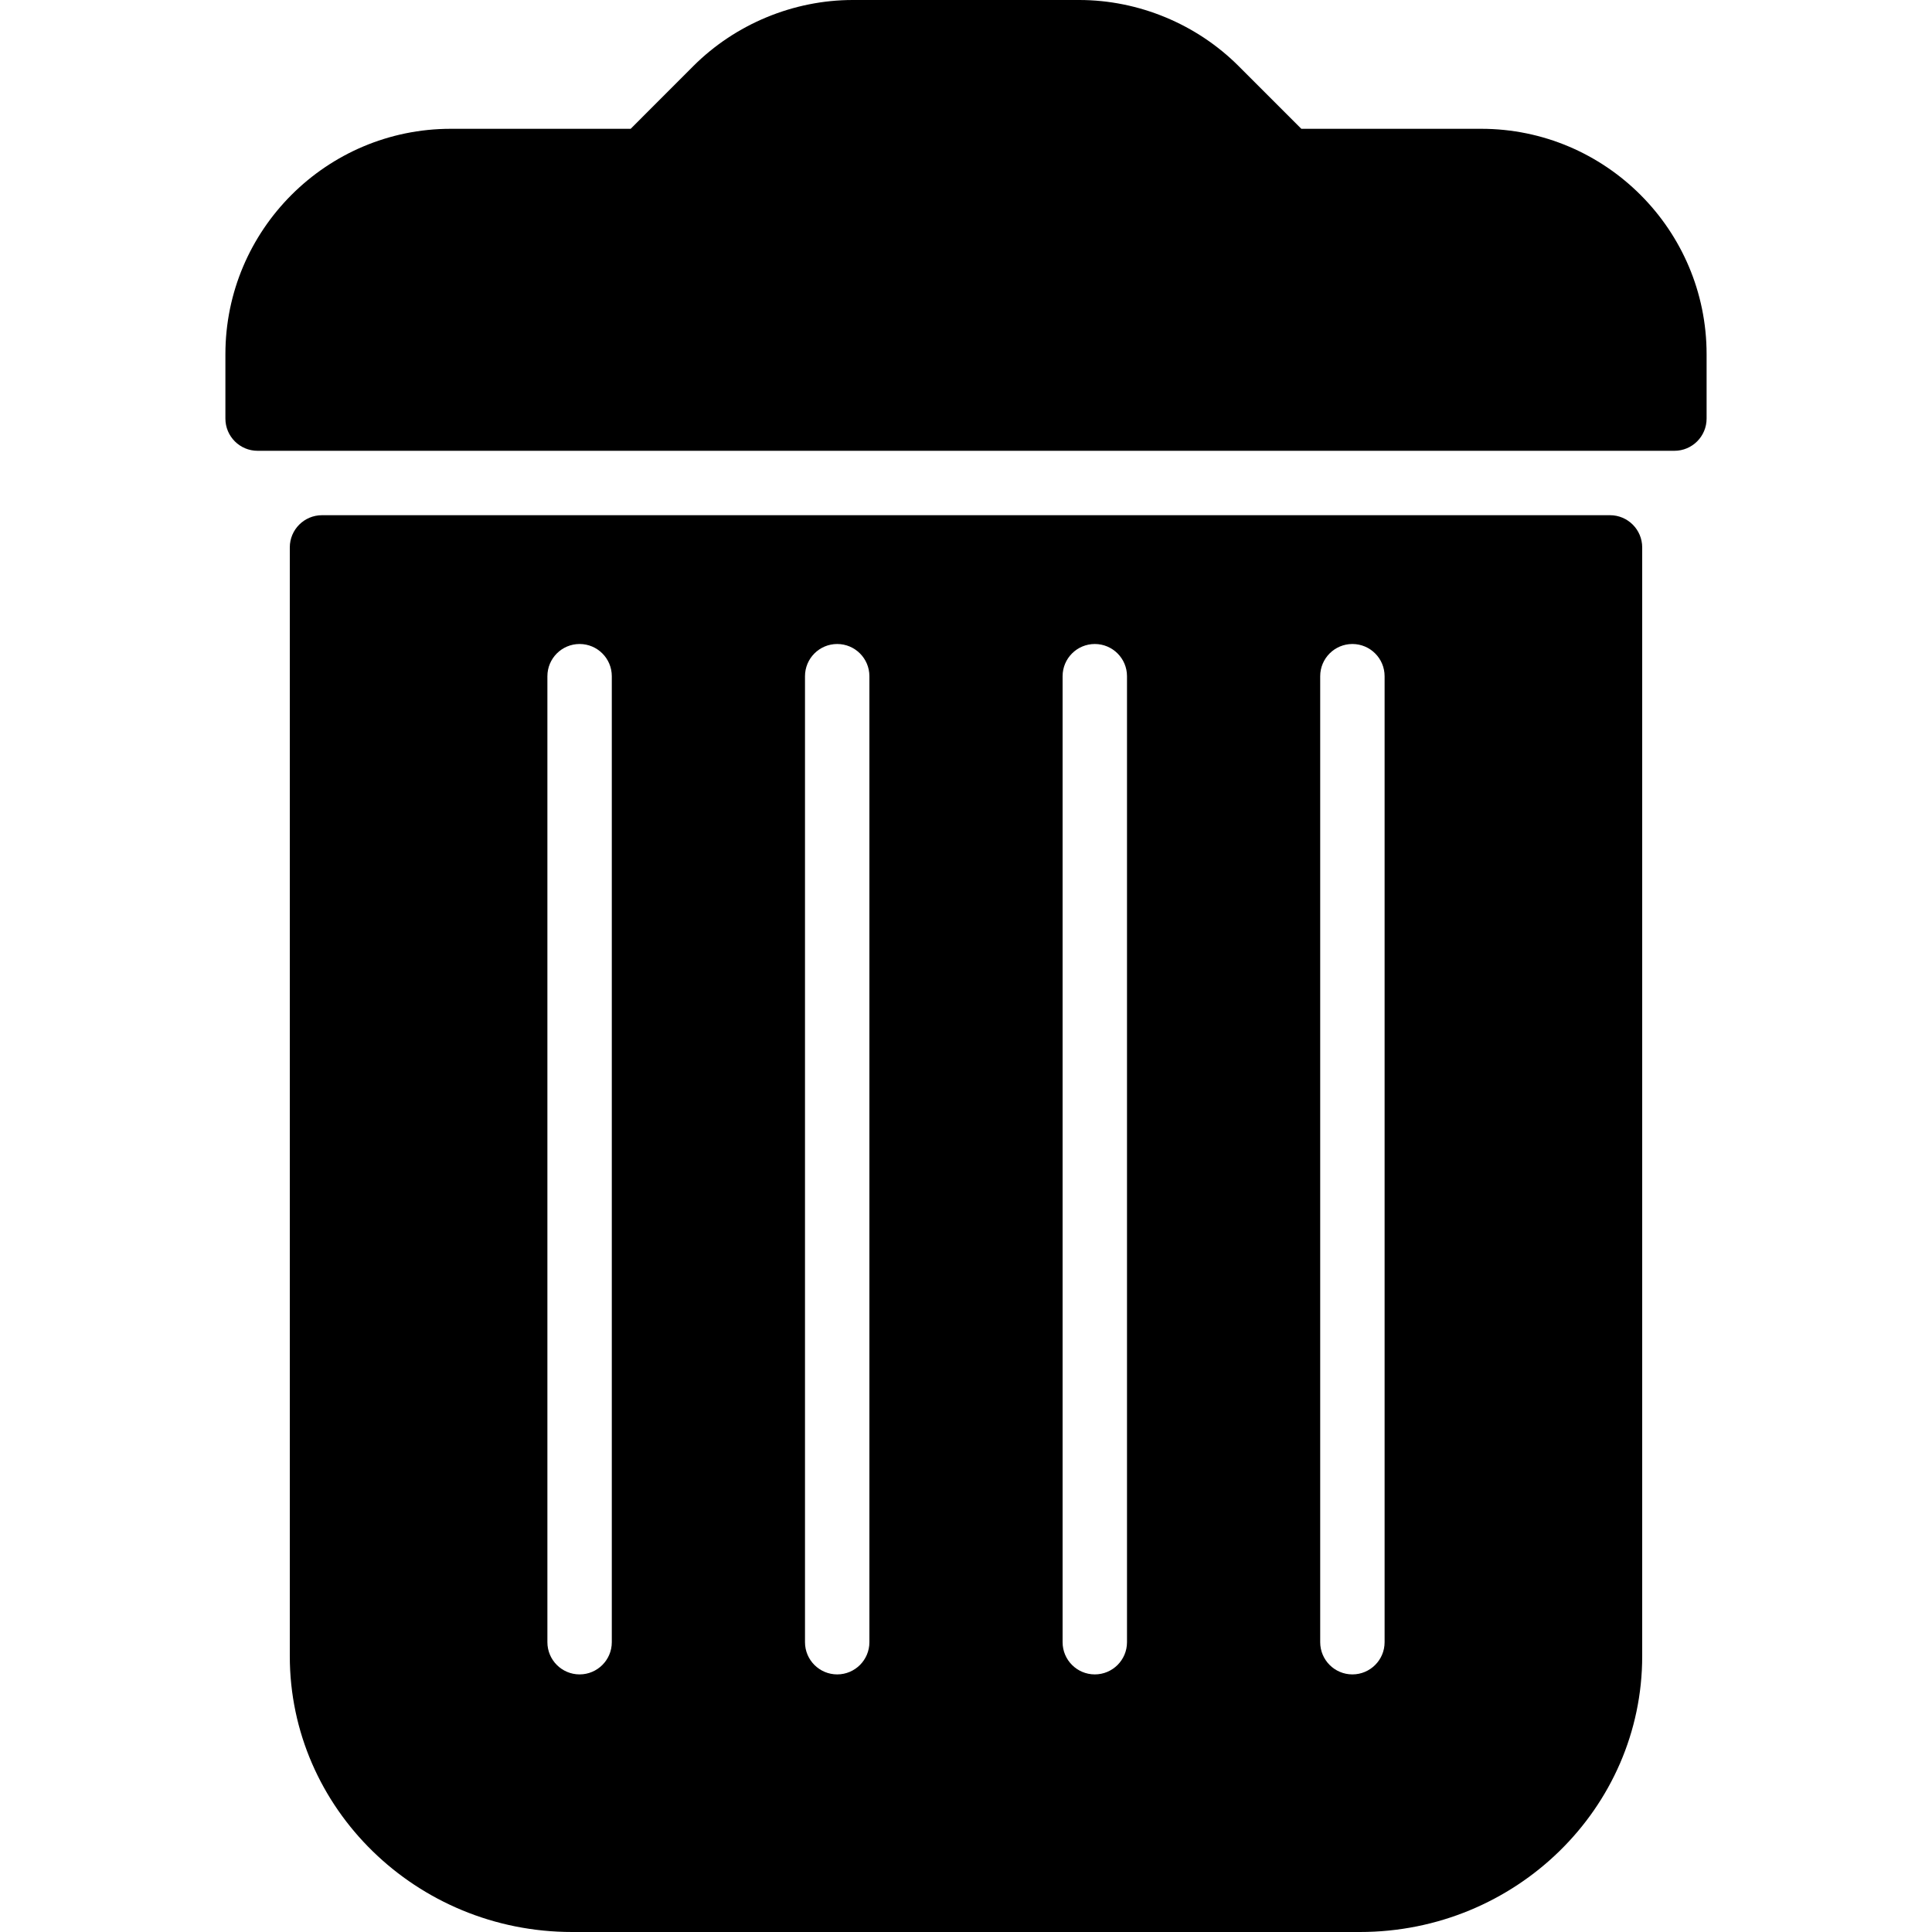
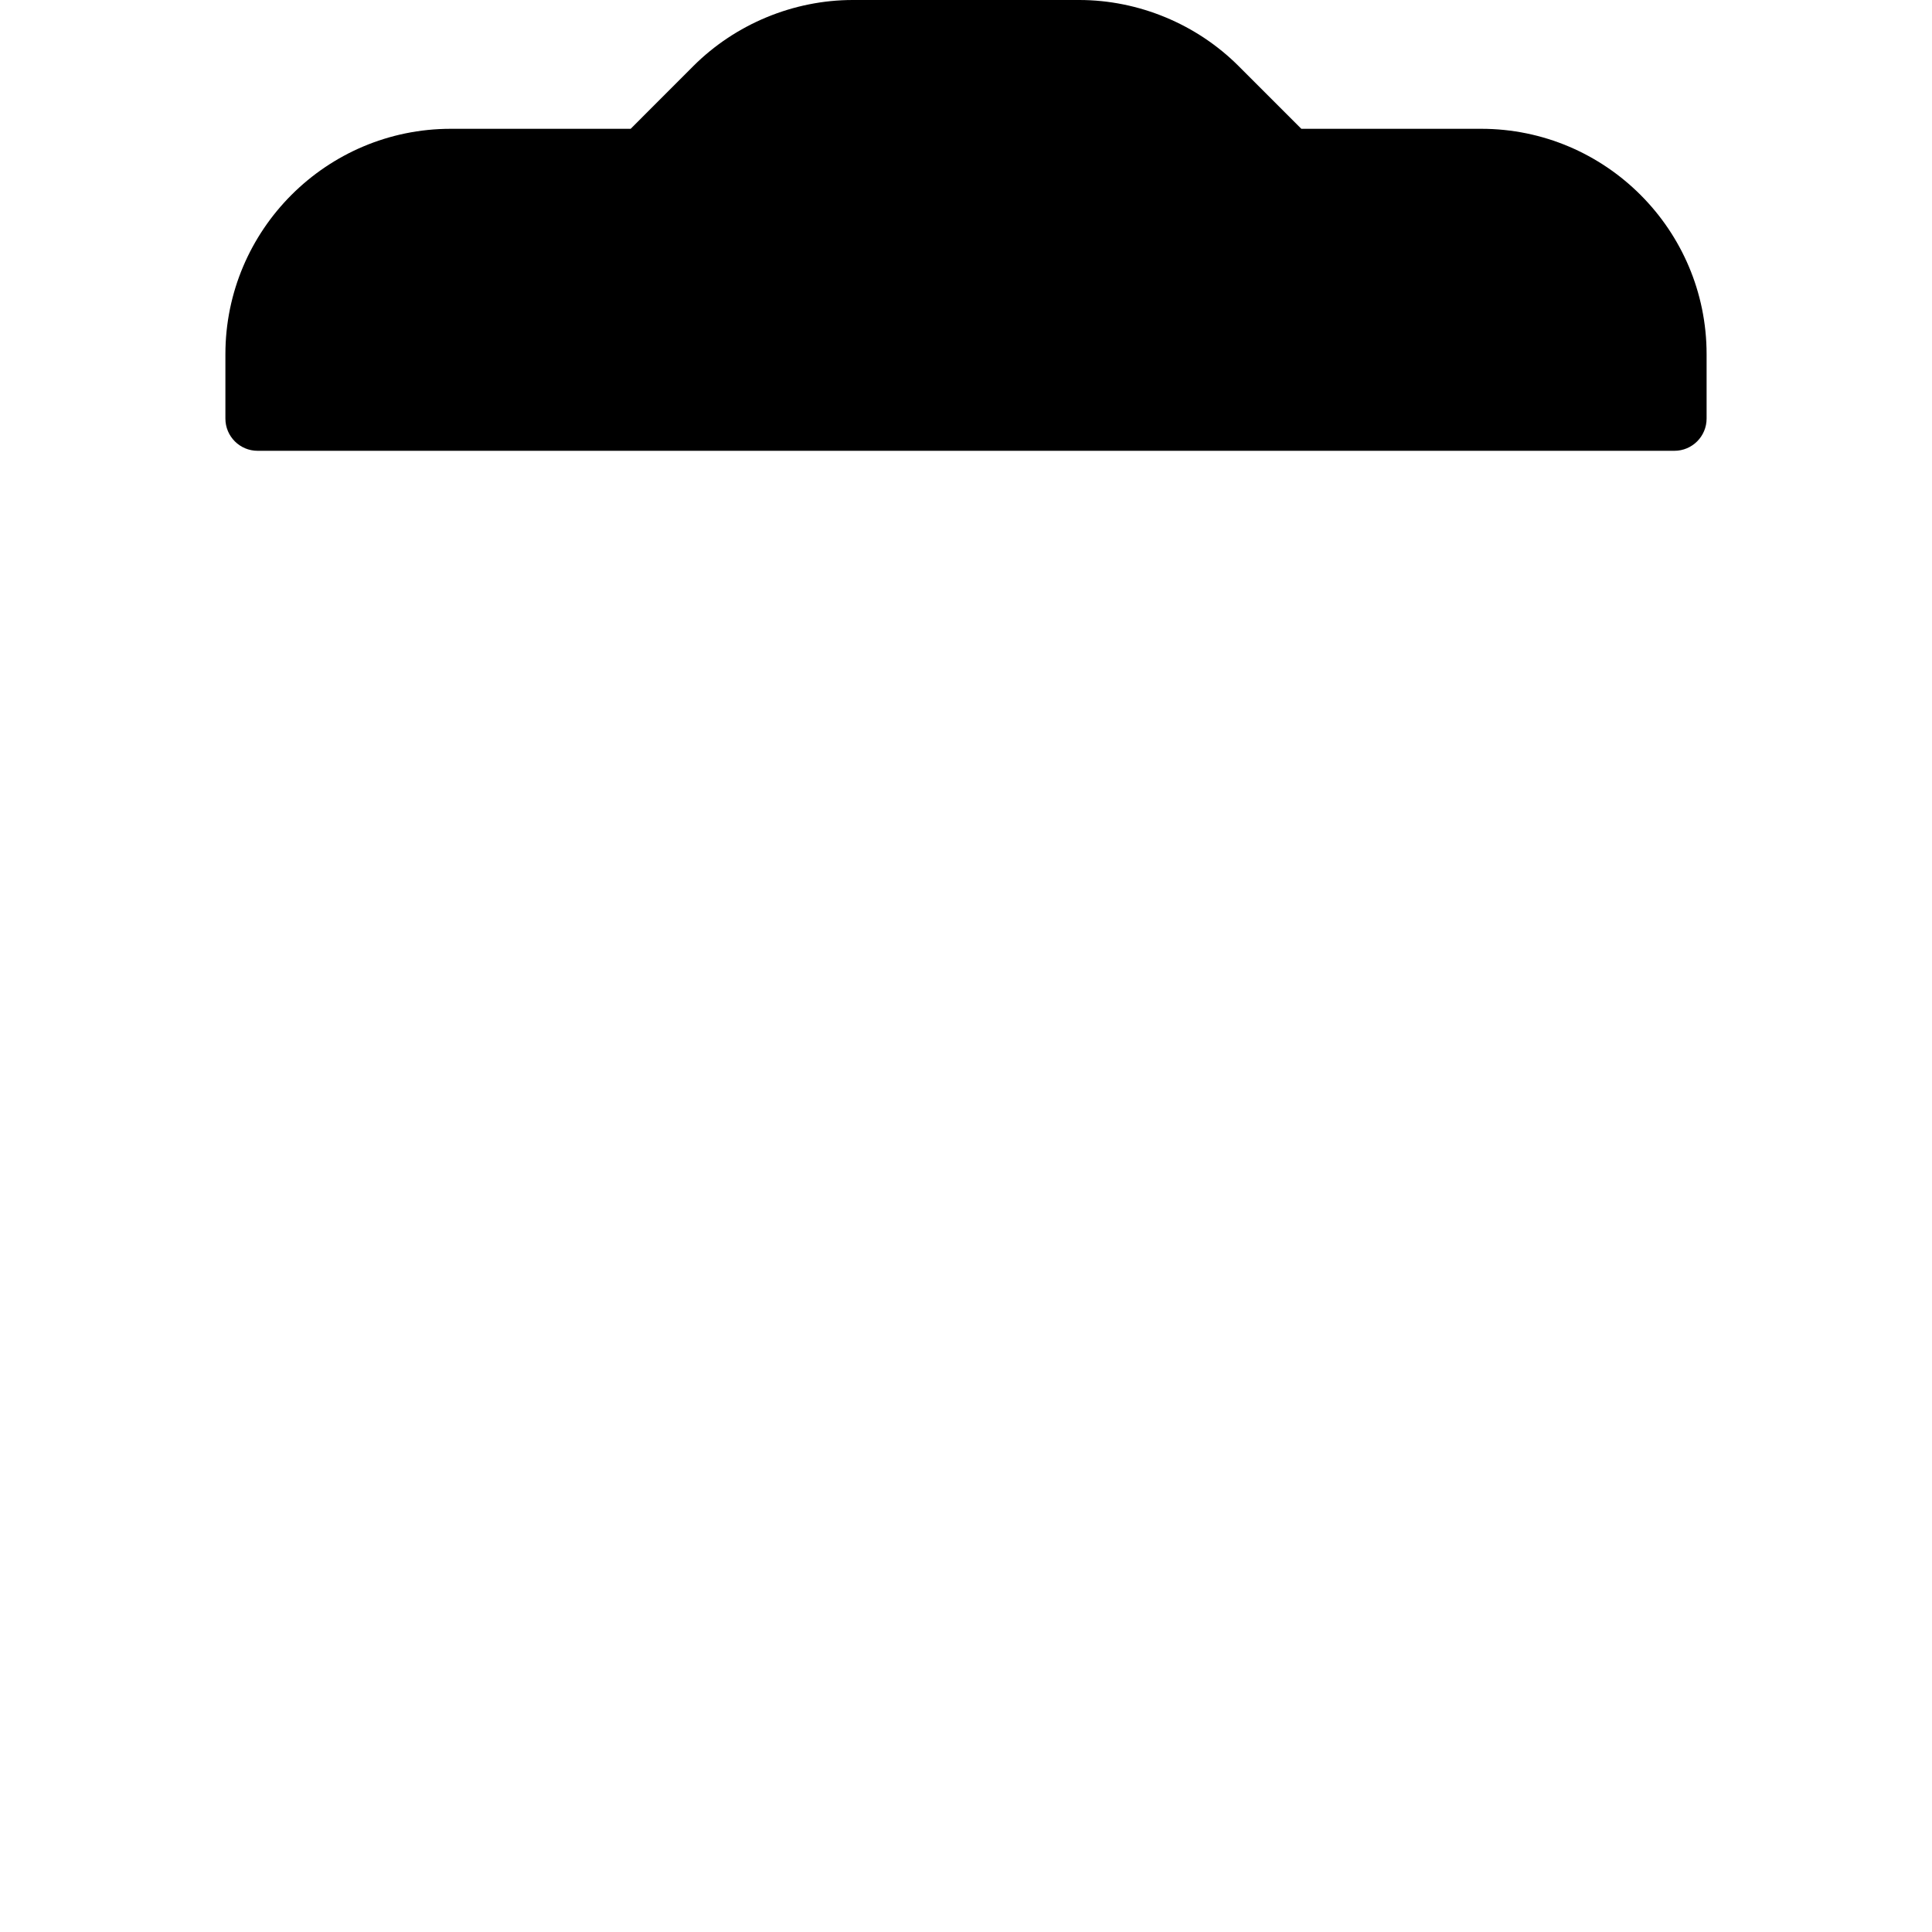
<svg xmlns="http://www.w3.org/2000/svg" version="1.1" id="Layer_1" x="0px" y="0px" viewBox="0 0 30 30" style="enable-background:new 0 0 30 30;" xml:space="preserve">
  <g>
    <path d="M23,2h-2.793l-0.975-0.975C18.581,0.374,17.68,0,16.758,0h-3.516c-0.922,0-1.823,0.374-2.475,1.025L9.793,2H7   C5.07,2,3.5,3.57,3.5,5.5v1C3.5,6.776,3.724,7,4,7h22c0.276,0,0.5-0.224,0.5-0.5v-1C26.5,3.57,24.93,2,23,2z" />
-     <path d="M25,8H5C4.724,8,4.5,8.224,4.5,8.5v17.217C4.5,28.079,6.466,30,8.883,30h12.234c2.417,0,4.383-1.921,4.383-4.283V8.5   C25.5,8.224,25.276,8,25,8z M9.5,25.5C9.5,25.776,9.276,26,9,26s-0.5-0.224-0.5-0.5v-15C8.5,10.224,8.724,10,9,10   s0.5,0.224,0.5,0.5V25.5z M13.5,25.5c0,0.276-0.224,0.5-0.5,0.5s-0.5-0.224-0.5-0.5v-15c0-0.276,0.224-0.5,0.5-0.5   s0.5,0.224,0.5,0.5V25.5z M17.5,25.5c0,0.276-0.224,0.5-0.5,0.5s-0.5-0.224-0.5-0.5v-15c0-0.276,0.224-0.5,0.5-0.5   s0.5,0.224,0.5,0.5V25.5z M21.5,25.5c0,0.276-0.224,0.5-0.5,0.5s-0.5-0.224-0.5-0.5v-15c0-0.276,0.224-0.5,0.5-0.5   s0.5,0.224,0.5,0.5V25.5z" />
  </g>
</svg>